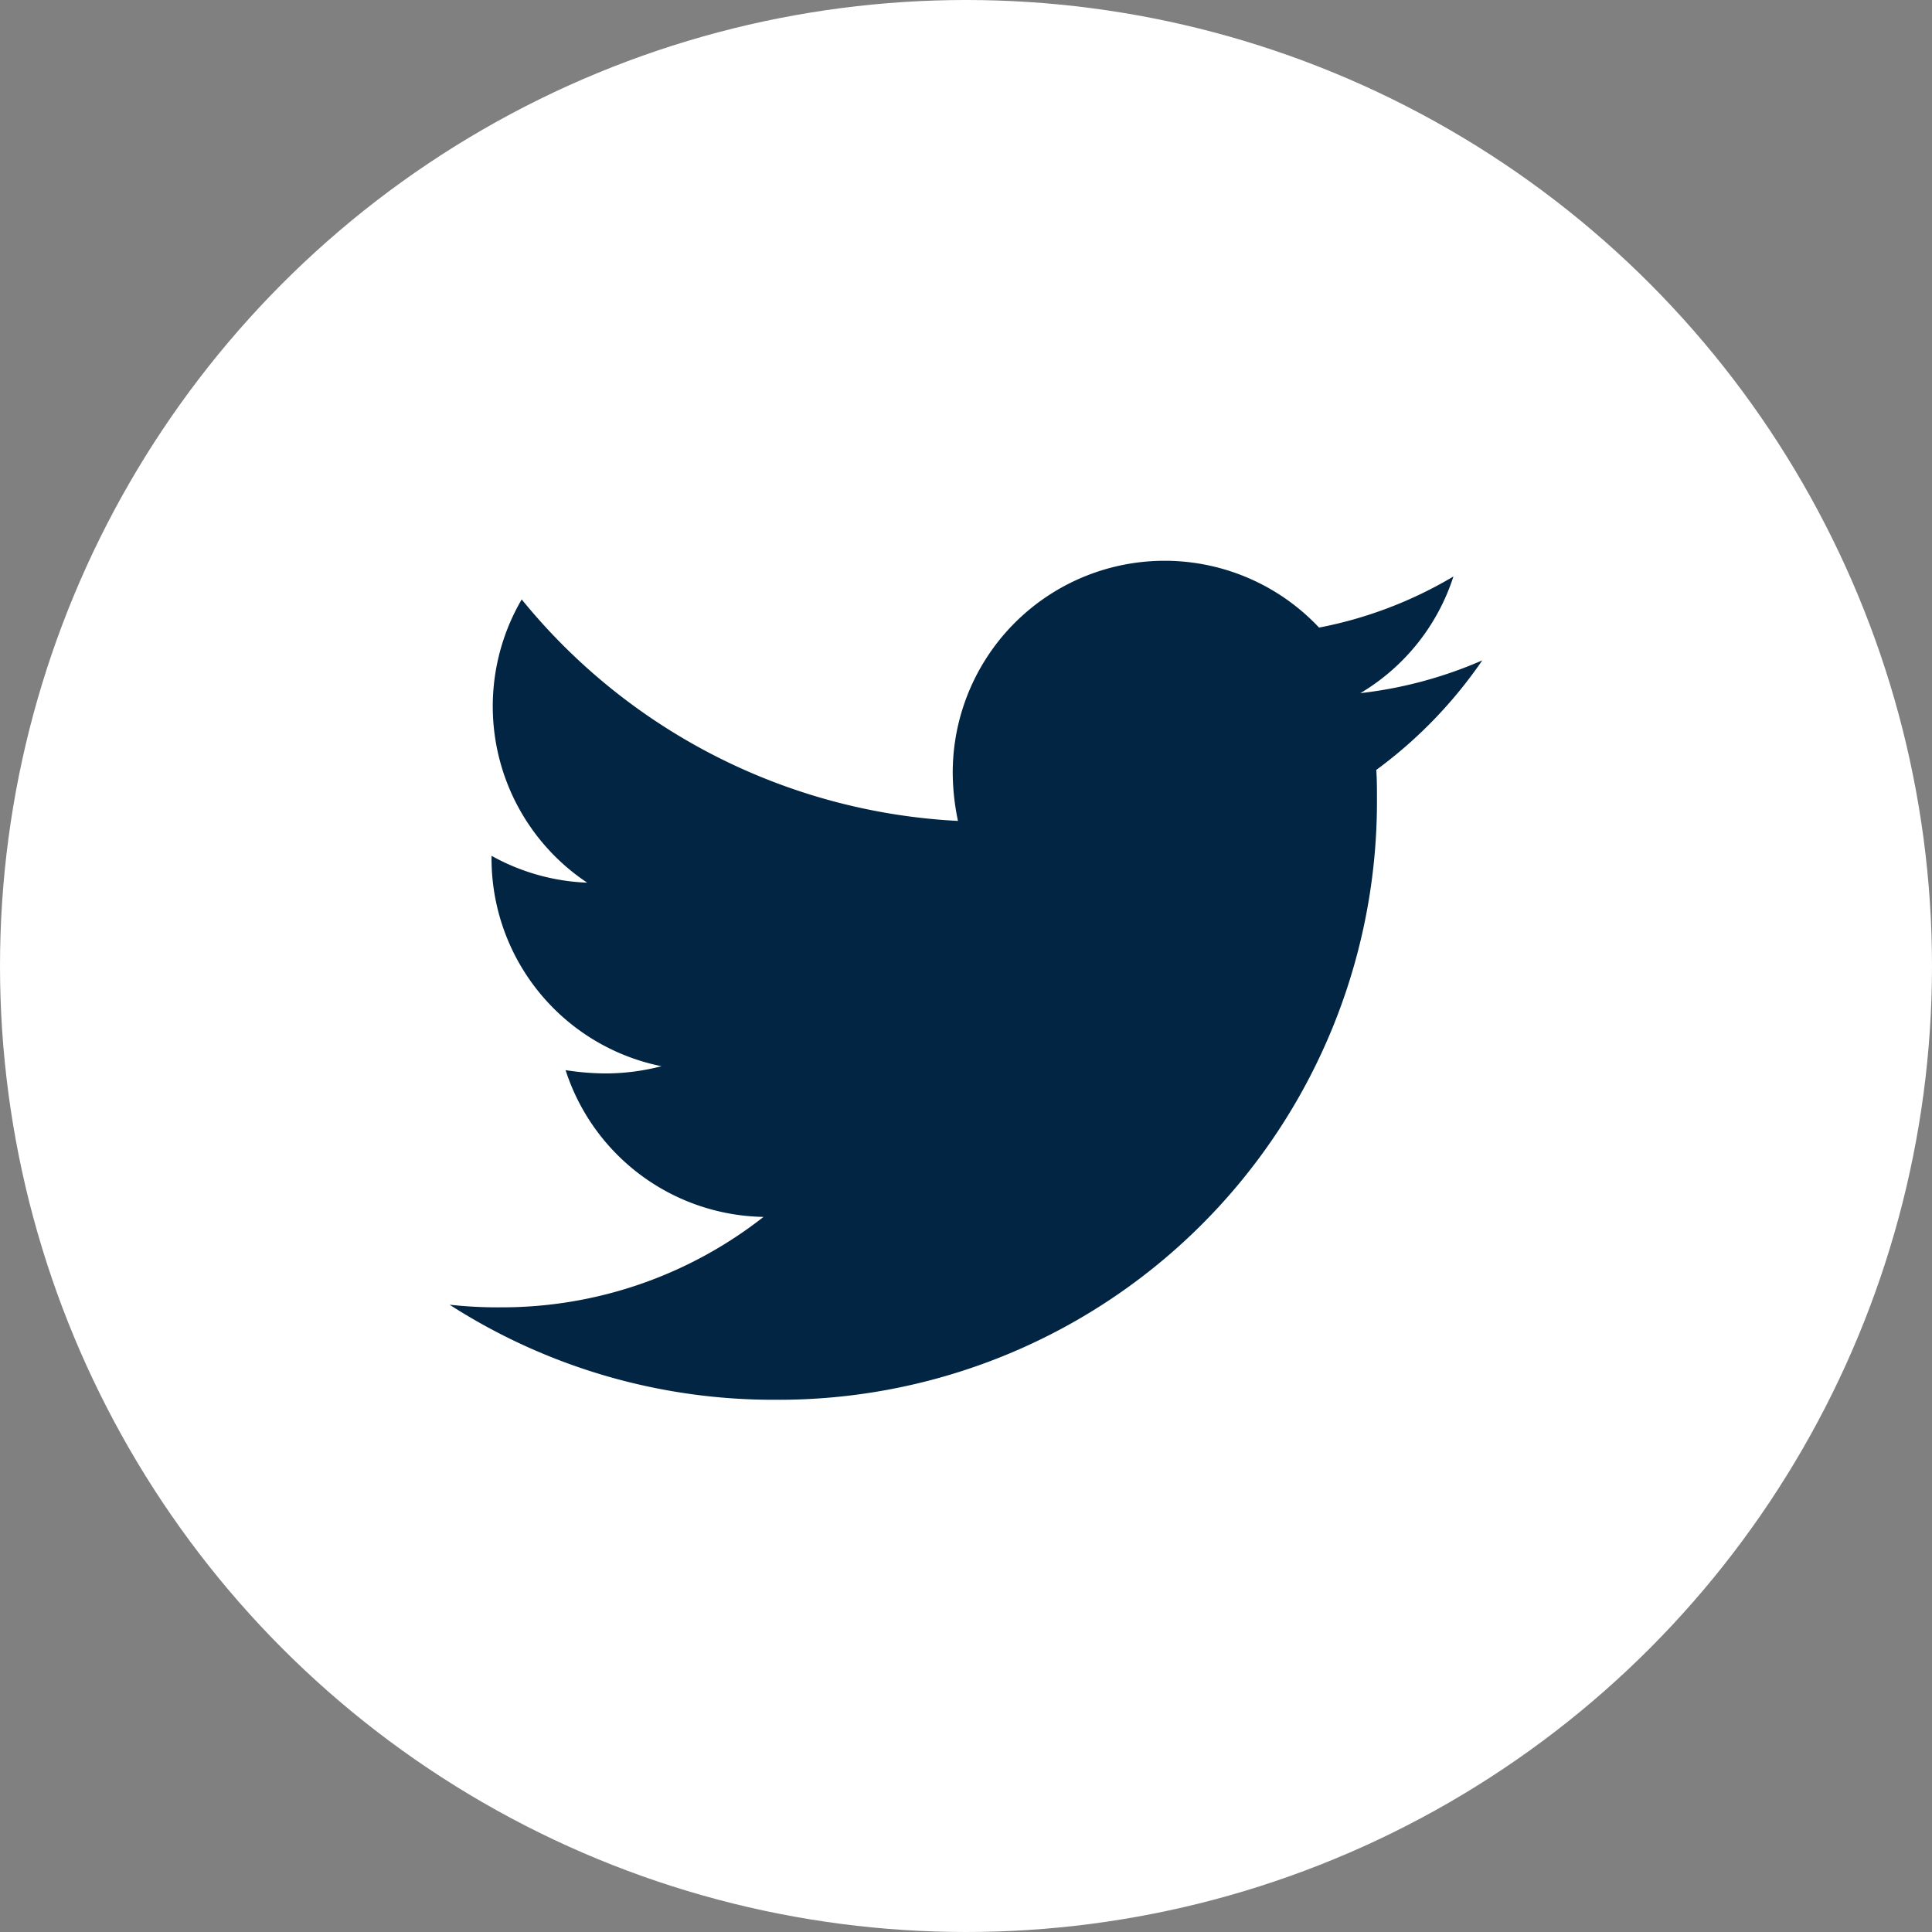
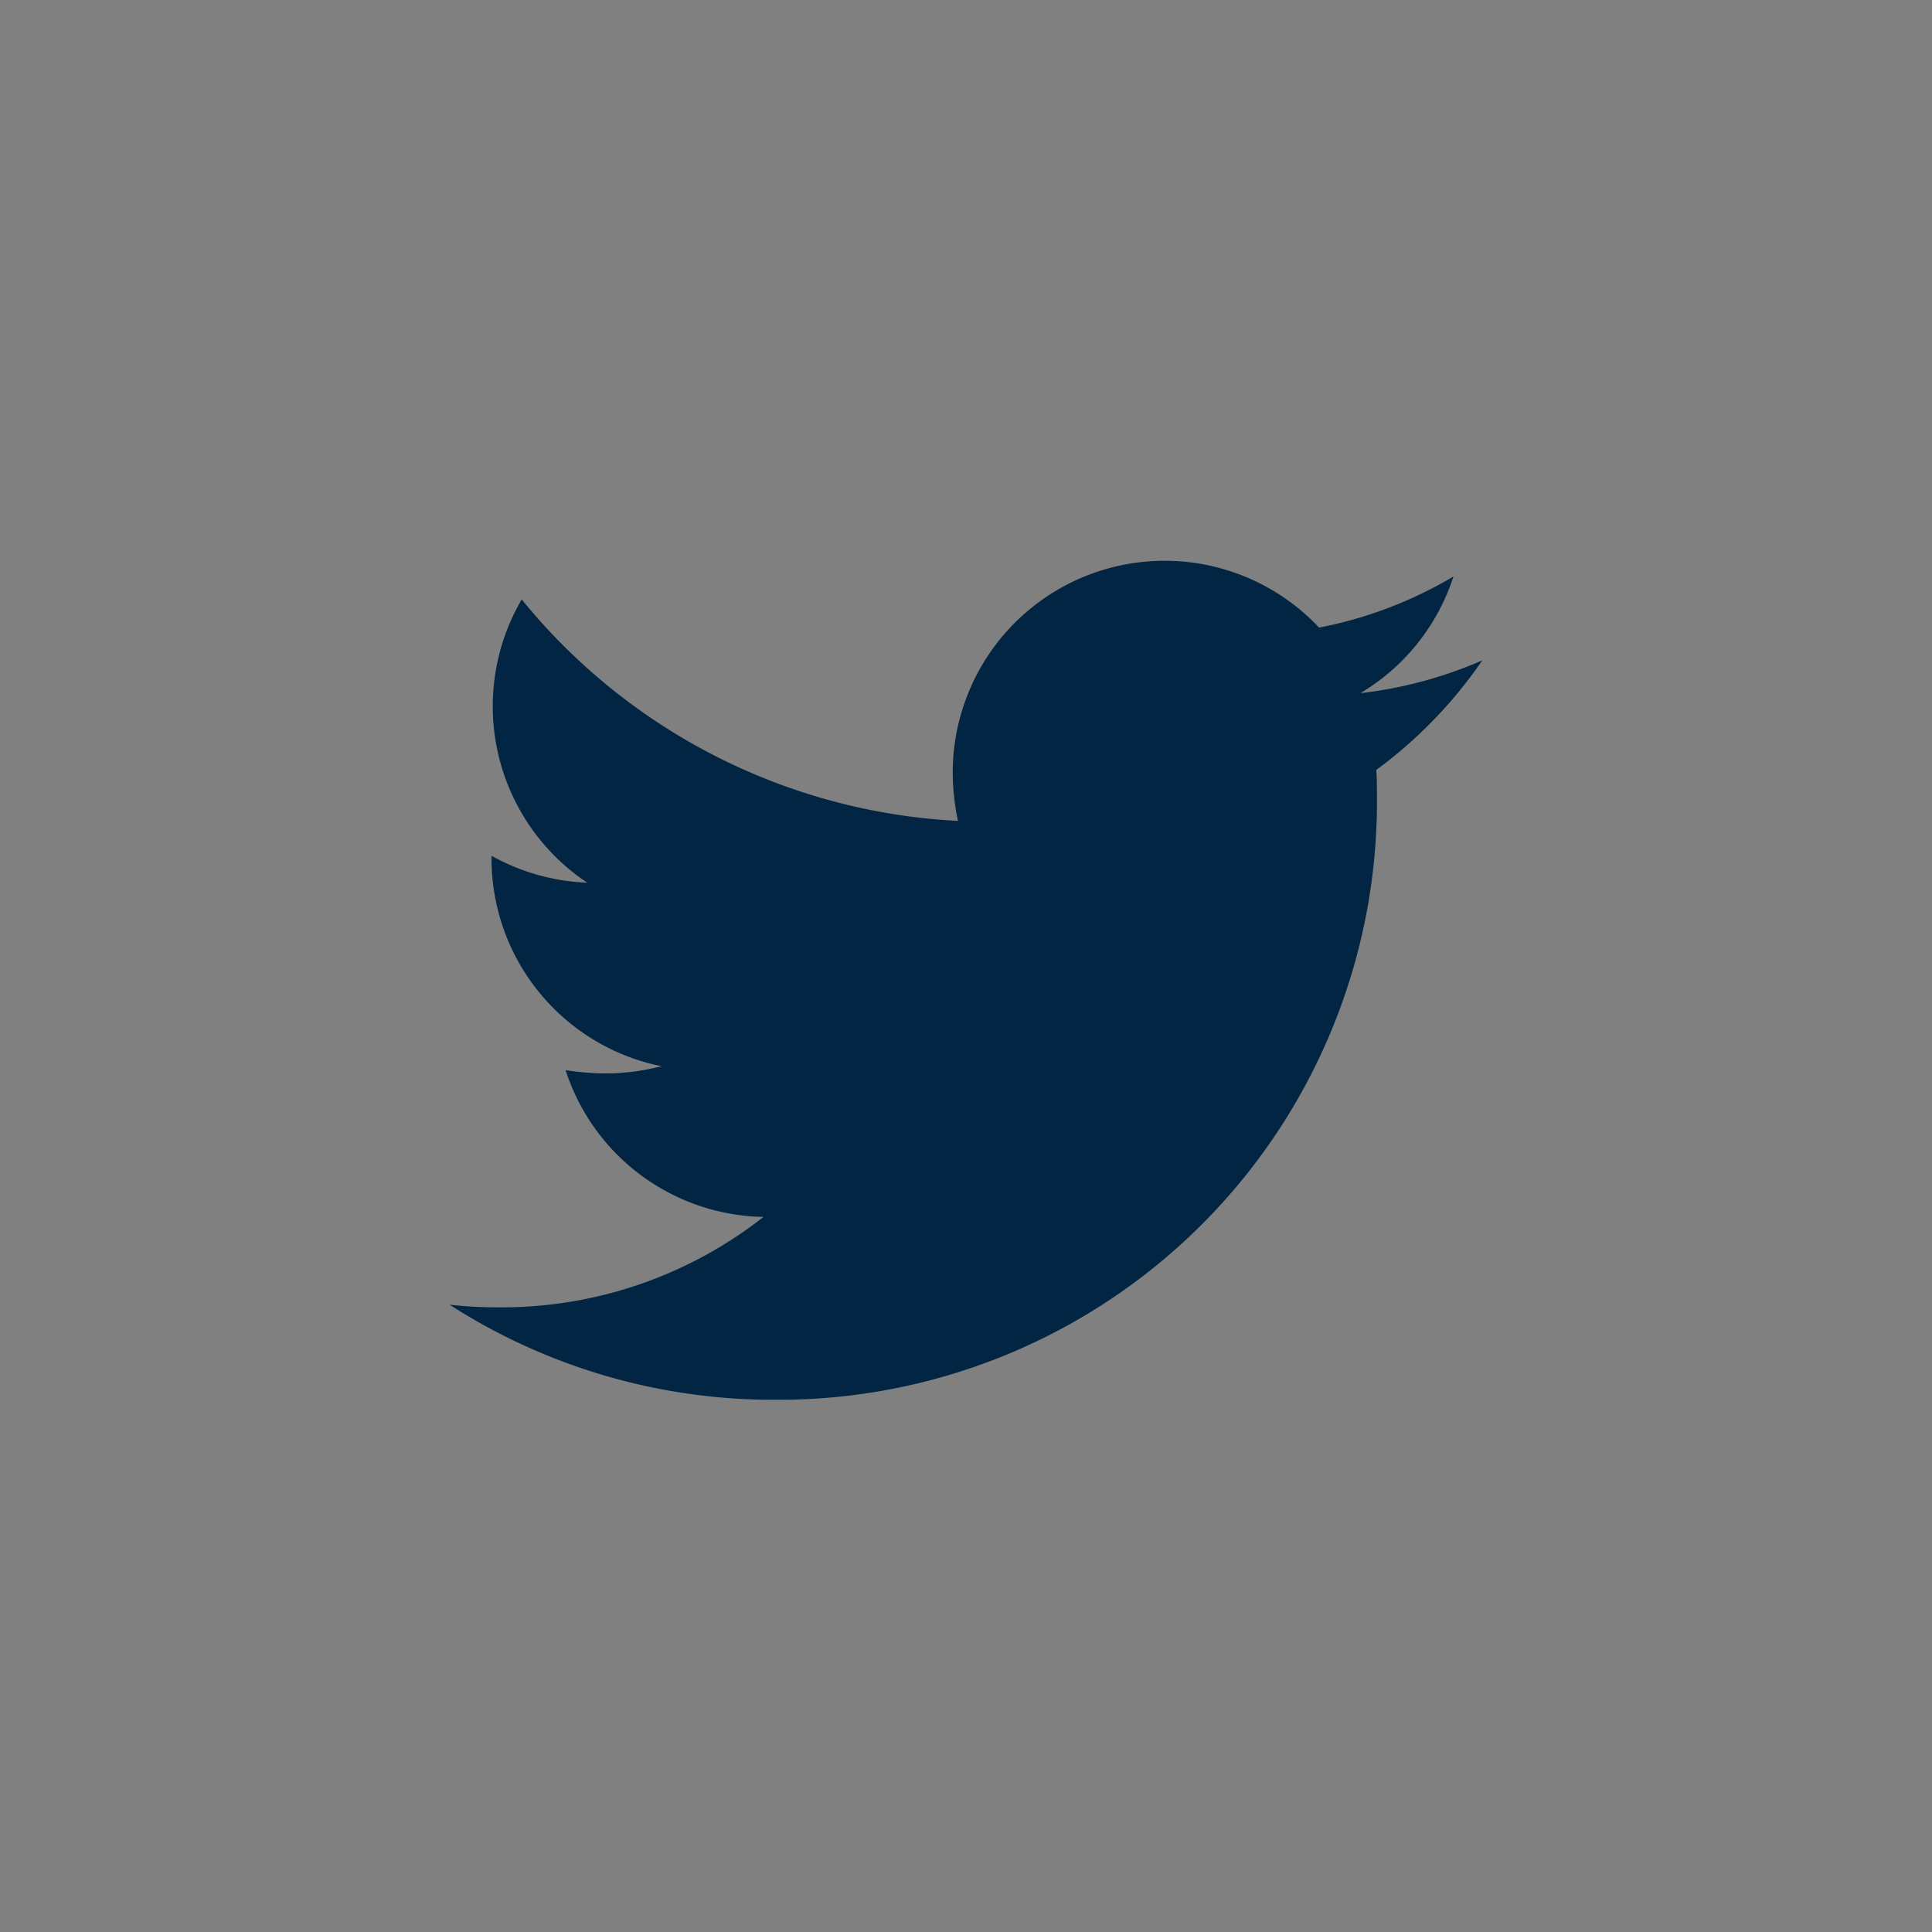
<svg xmlns="http://www.w3.org/2000/svg" width="31" height="31" viewBox="0 0 31 31">
  <rect x="0" y="0" width="31" height="31" fill="#808080" stroke="none" />
  <g id="Grupo_1525" data-name="Grupo 1525" transform="translate(-1557 -3608)">
-     <circle id="Elipse_101" data-name="Elipse 101" cx="15.5" cy="15.5" r="15.5" transform="translate(1557 3608)" fill="#fff" />
    <path id="twitter-brands" d="M14.869,51.436c.011.147.011.294.011.442a9.6,9.6,0,0,1-9.664,9.664A9.6,9.6,0,0,1,0,60.017a7.026,7.026,0,0,0,.82.042,6.8,6.8,0,0,0,4.217-1.451,3.4,3.4,0,0,1-3.176-2.355,4.284,4.284,0,0,0,.641.053A3.593,3.593,0,0,0,3.4,56.19,3.4,3.4,0,0,1,.673,52.856v-.042a3.421,3.421,0,0,0,1.535.431A3.4,3.4,0,0,1,1.157,48.7a9.654,9.654,0,0,0,7,3.554,3.834,3.834,0,0,1-.084-.778,3.4,3.4,0,0,1,5.878-2.324,6.687,6.687,0,0,0,2.156-.82,3.387,3.387,0,0,1-1.493,1.872,6.809,6.809,0,0,0,1.956-.526A7.3,7.3,0,0,1,14.869,51.436Z" transform="translate(1564.214 3568.918)" fill="#012542" />
  </g>
</svg>